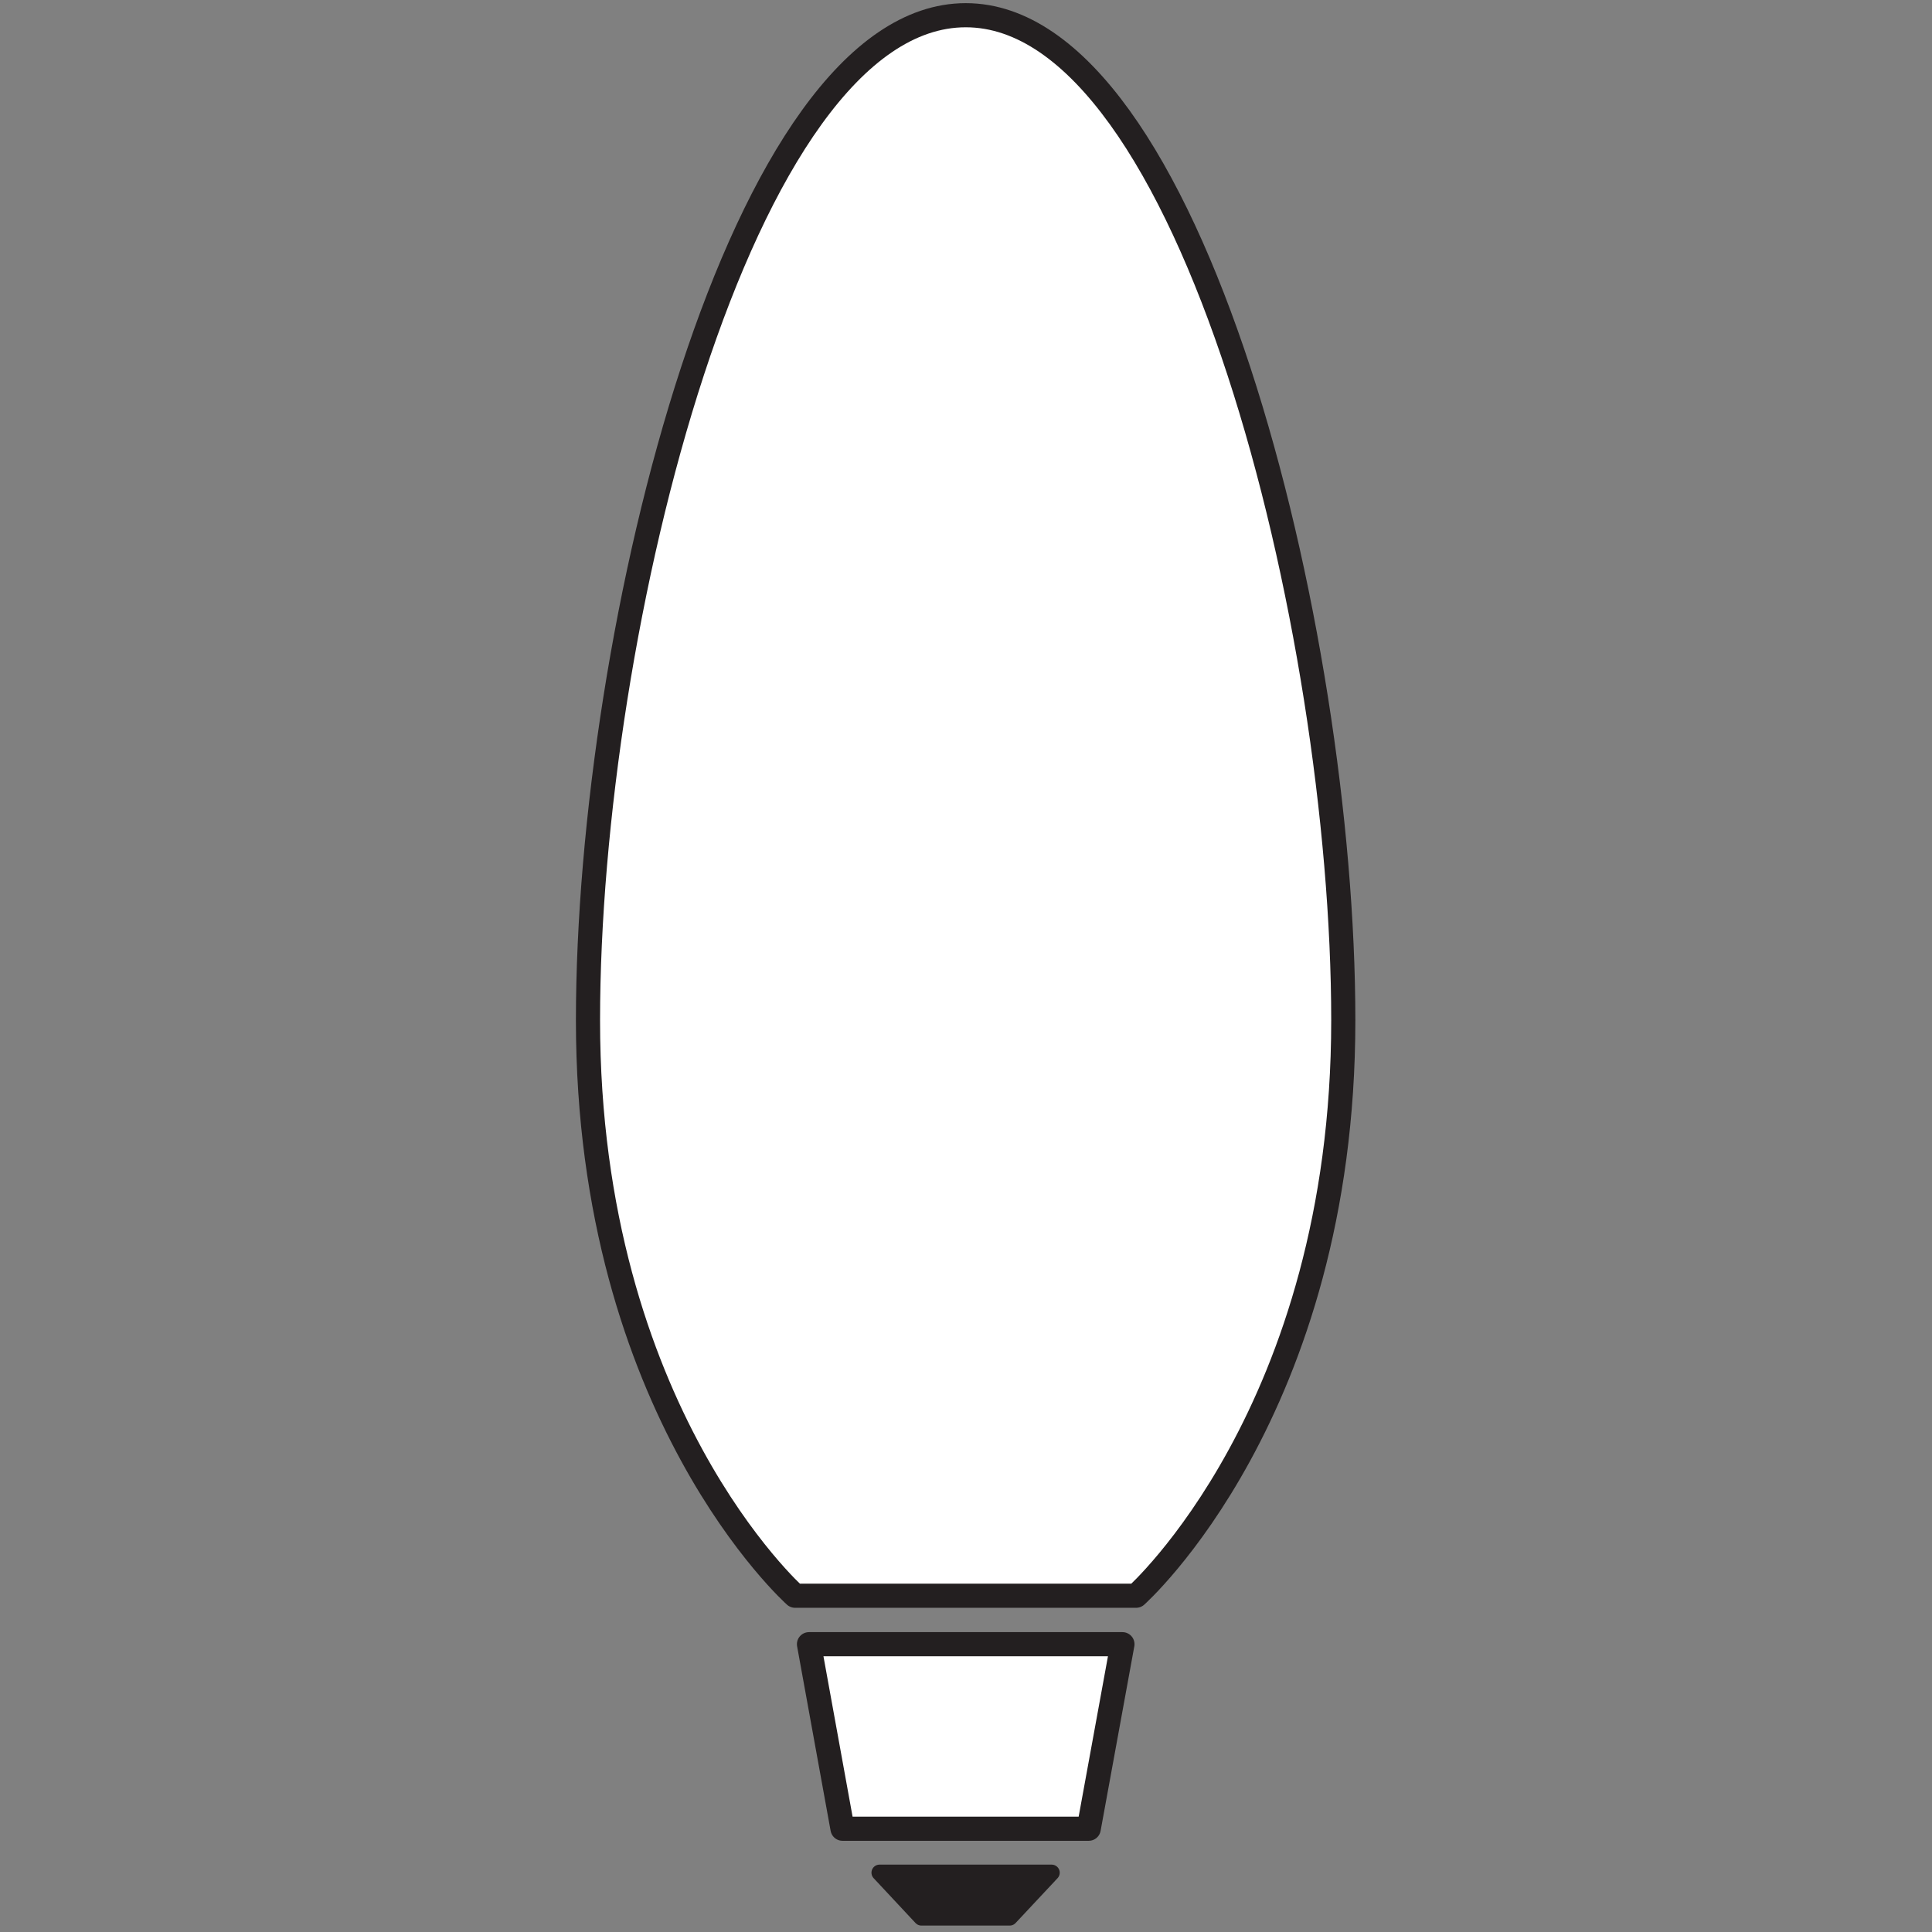
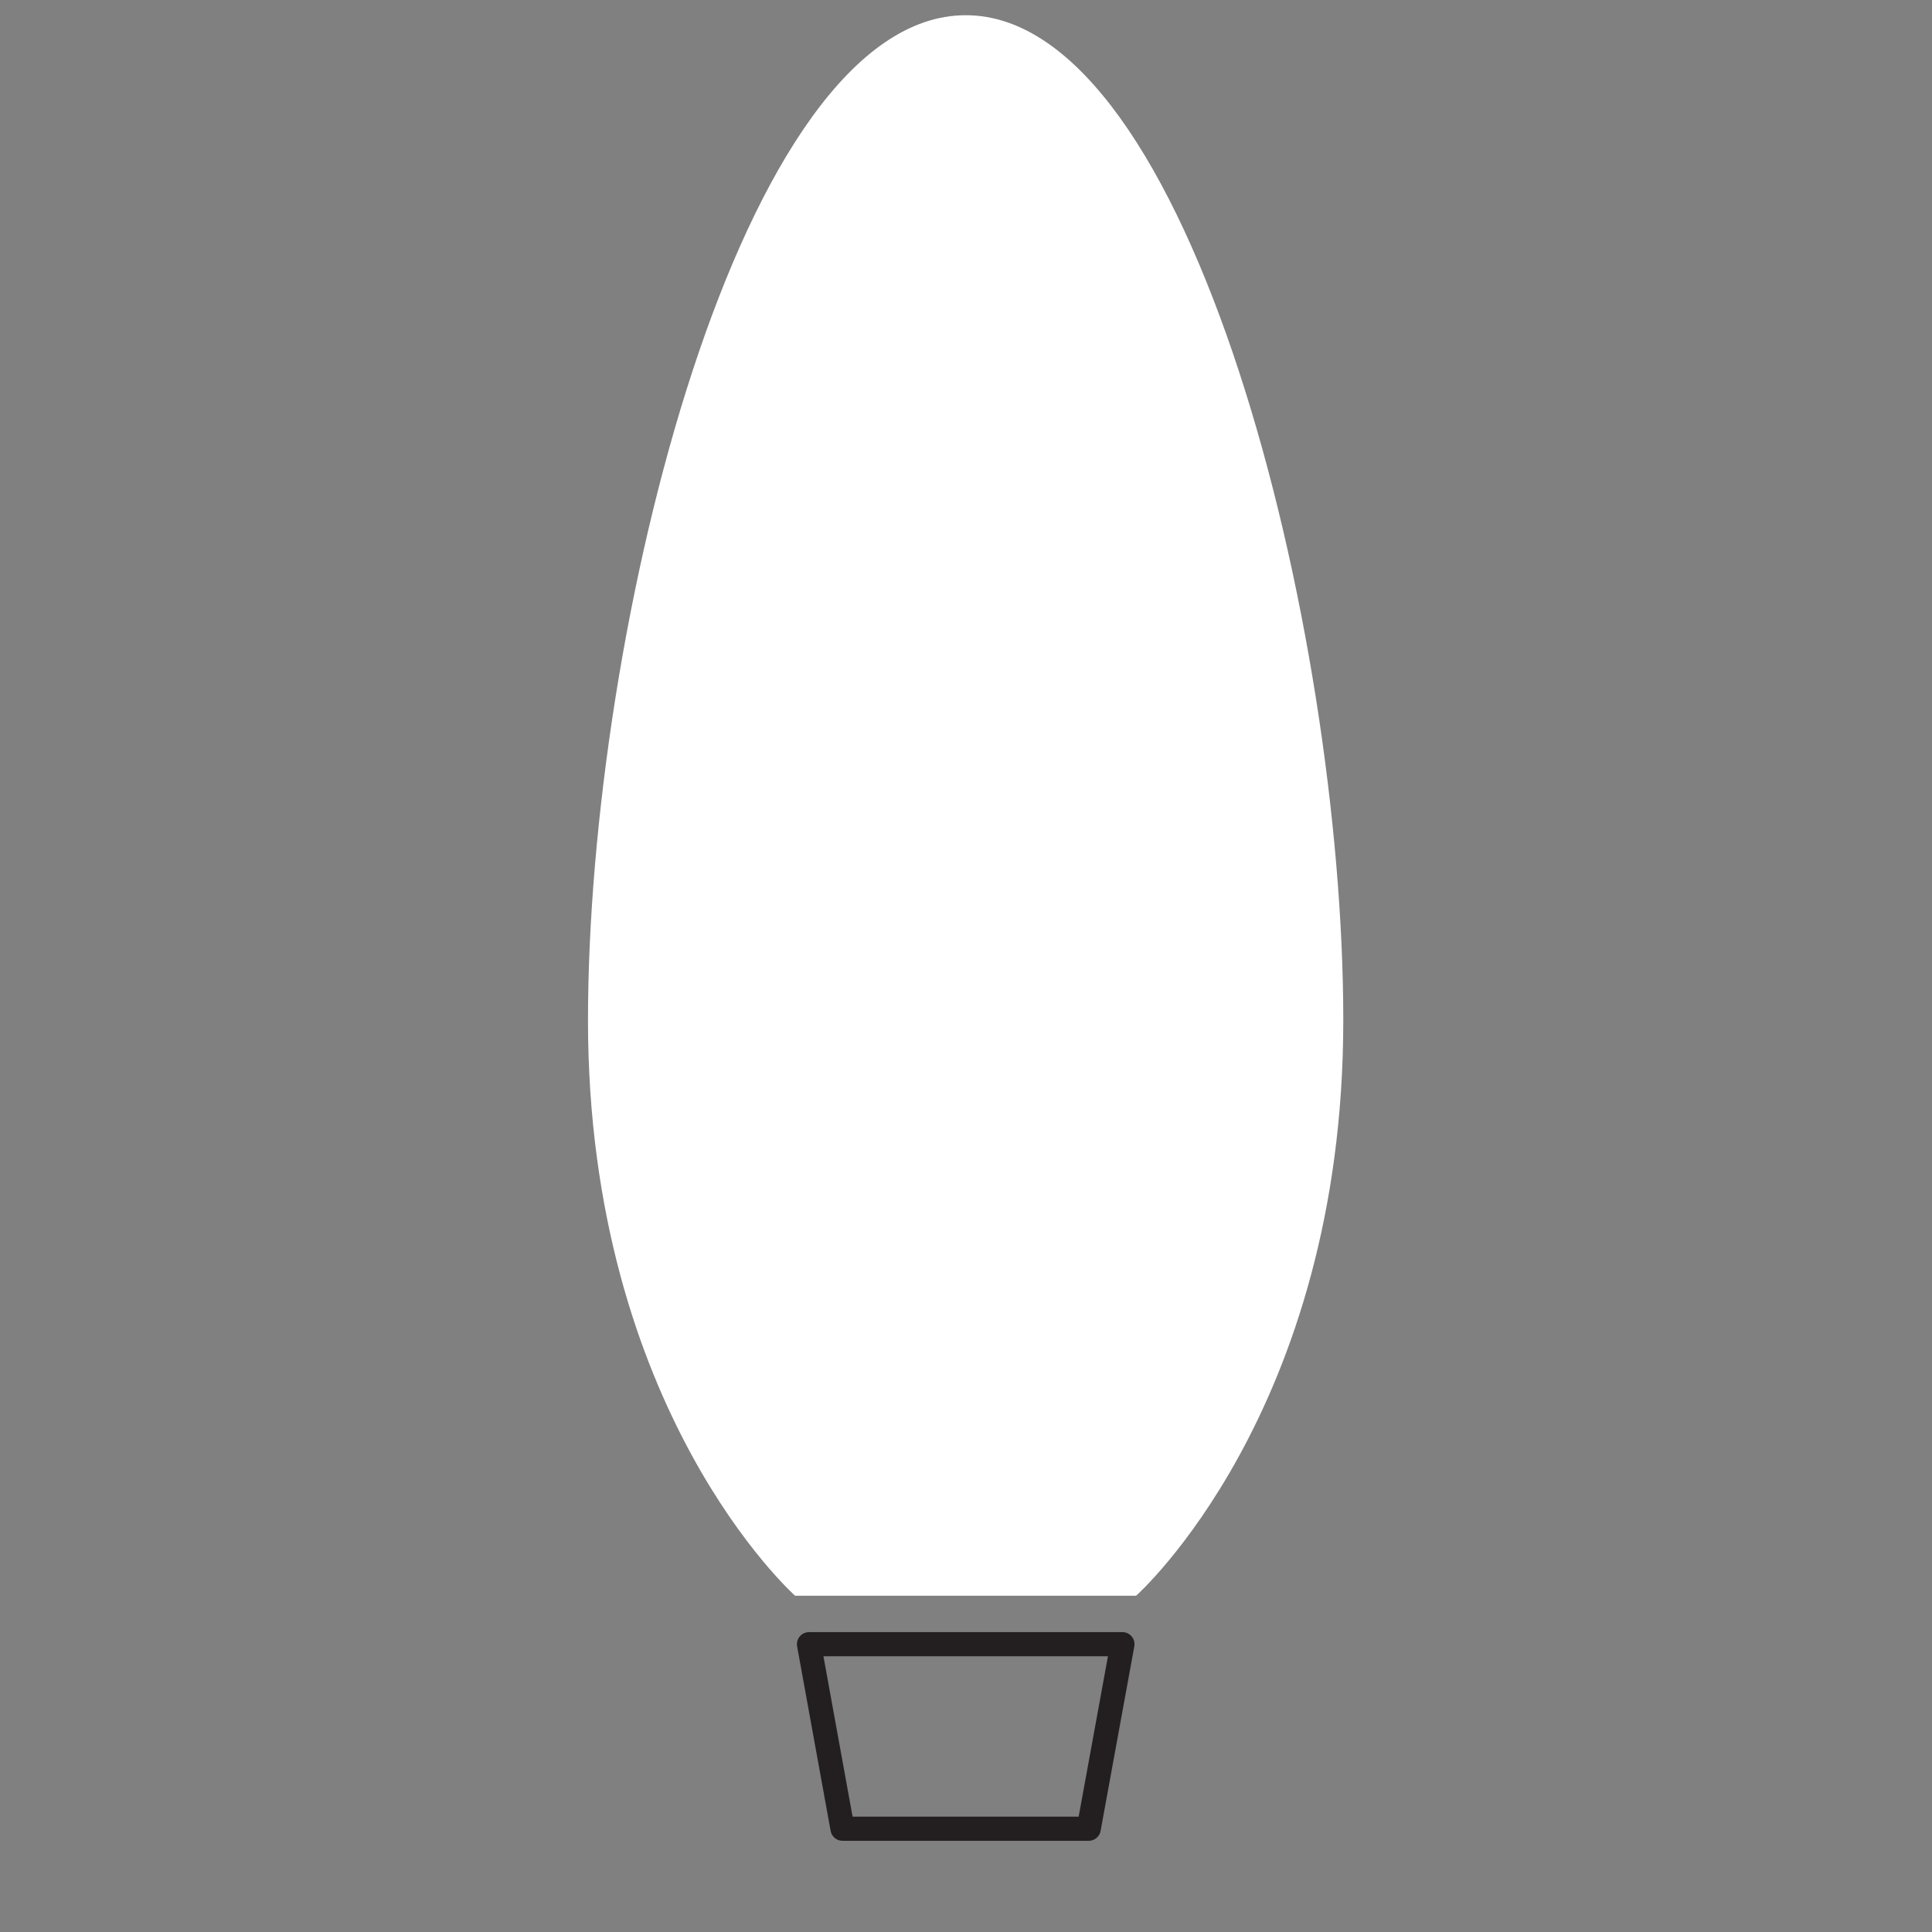
<svg xmlns="http://www.w3.org/2000/svg" viewBox="0 0 45.36 45.36" height="45.36" width="45.36" xml:space="preserve" id="svg2" version="1.1">
  <rect x="0" y="0" width="45.36" height="45.36" fill="#808080" stroke="none" />
  <defs id="defs6" />
  <g transform="matrix(1.333,0,0,-1.333,0,45.36)" id="g10">
    <g transform="scale(0.1)" id="g12">
      <path id="path14" style="fill:#ffffff;fill-opacity:1;fill-rule:nonzero;stroke:none" d="m 170.098,337.605 c -39.618,0 -66.535,-108.109 -66.535,-177.042 0,-68.915 36.476,-101.336 36.476,-101.336 h 60.066 c 0,0 36.489,32.422 36.489,101.336 0,68.933 -26.887,177.042 -66.496,177.042" />
-       <path id="path16" style="fill:none;stroke:#231f20;stroke-width:4.252;stroke-linecap:round;stroke-linejoin:round;stroke-miterlimit:3.864;stroke-dasharray:none;stroke-opacity:1" d="m 170.098,337.605 c -39.618,0 -66.535,-108.109 -66.535,-177.042 0,-68.915 36.476,-101.336 36.476,-101.336 h 60.066 c 0,0 36.489,32.422 36.489,101.336 0,68.933 -26.887,177.042 -66.496,177.042 z" />
-       <path id="path18" style="fill:#ffffff;fill-opacity:1;fill-rule:evenodd;stroke:none" d="m 142.488,50.691 h 55.207 l -5.937,-32.5 h -43.367 l -5.903,32.5" />
      <path id="path20" style="fill:none;stroke:#231f20;stroke-width:4.252;stroke-linecap:round;stroke-linejoin:round;stroke-miterlimit:3.864;stroke-dasharray:none;stroke-opacity:1" d="m 142.488,50.691 h 55.207 l -5.937,-32.5 h -43.367 z" />
-       <path id="path22" style="fill:#231f20;fill-opacity:1;fill-rule:evenodd;stroke:none" d="m 154.91,10.449 h 30.324 l -7.39,-7.898 h -15.559 l -7.375,7.898" />
-       <path id="path24" style="fill:none;stroke:#231f20;stroke-width:2.835;stroke-linecap:round;stroke-linejoin:round;stroke-miterlimit:3.864;stroke-dasharray:none;stroke-opacity:1" d="m 154.91,10.449 h 30.324 l -7.39,-7.898 h -15.559 z" />
    </g>
  </g>
</svg>